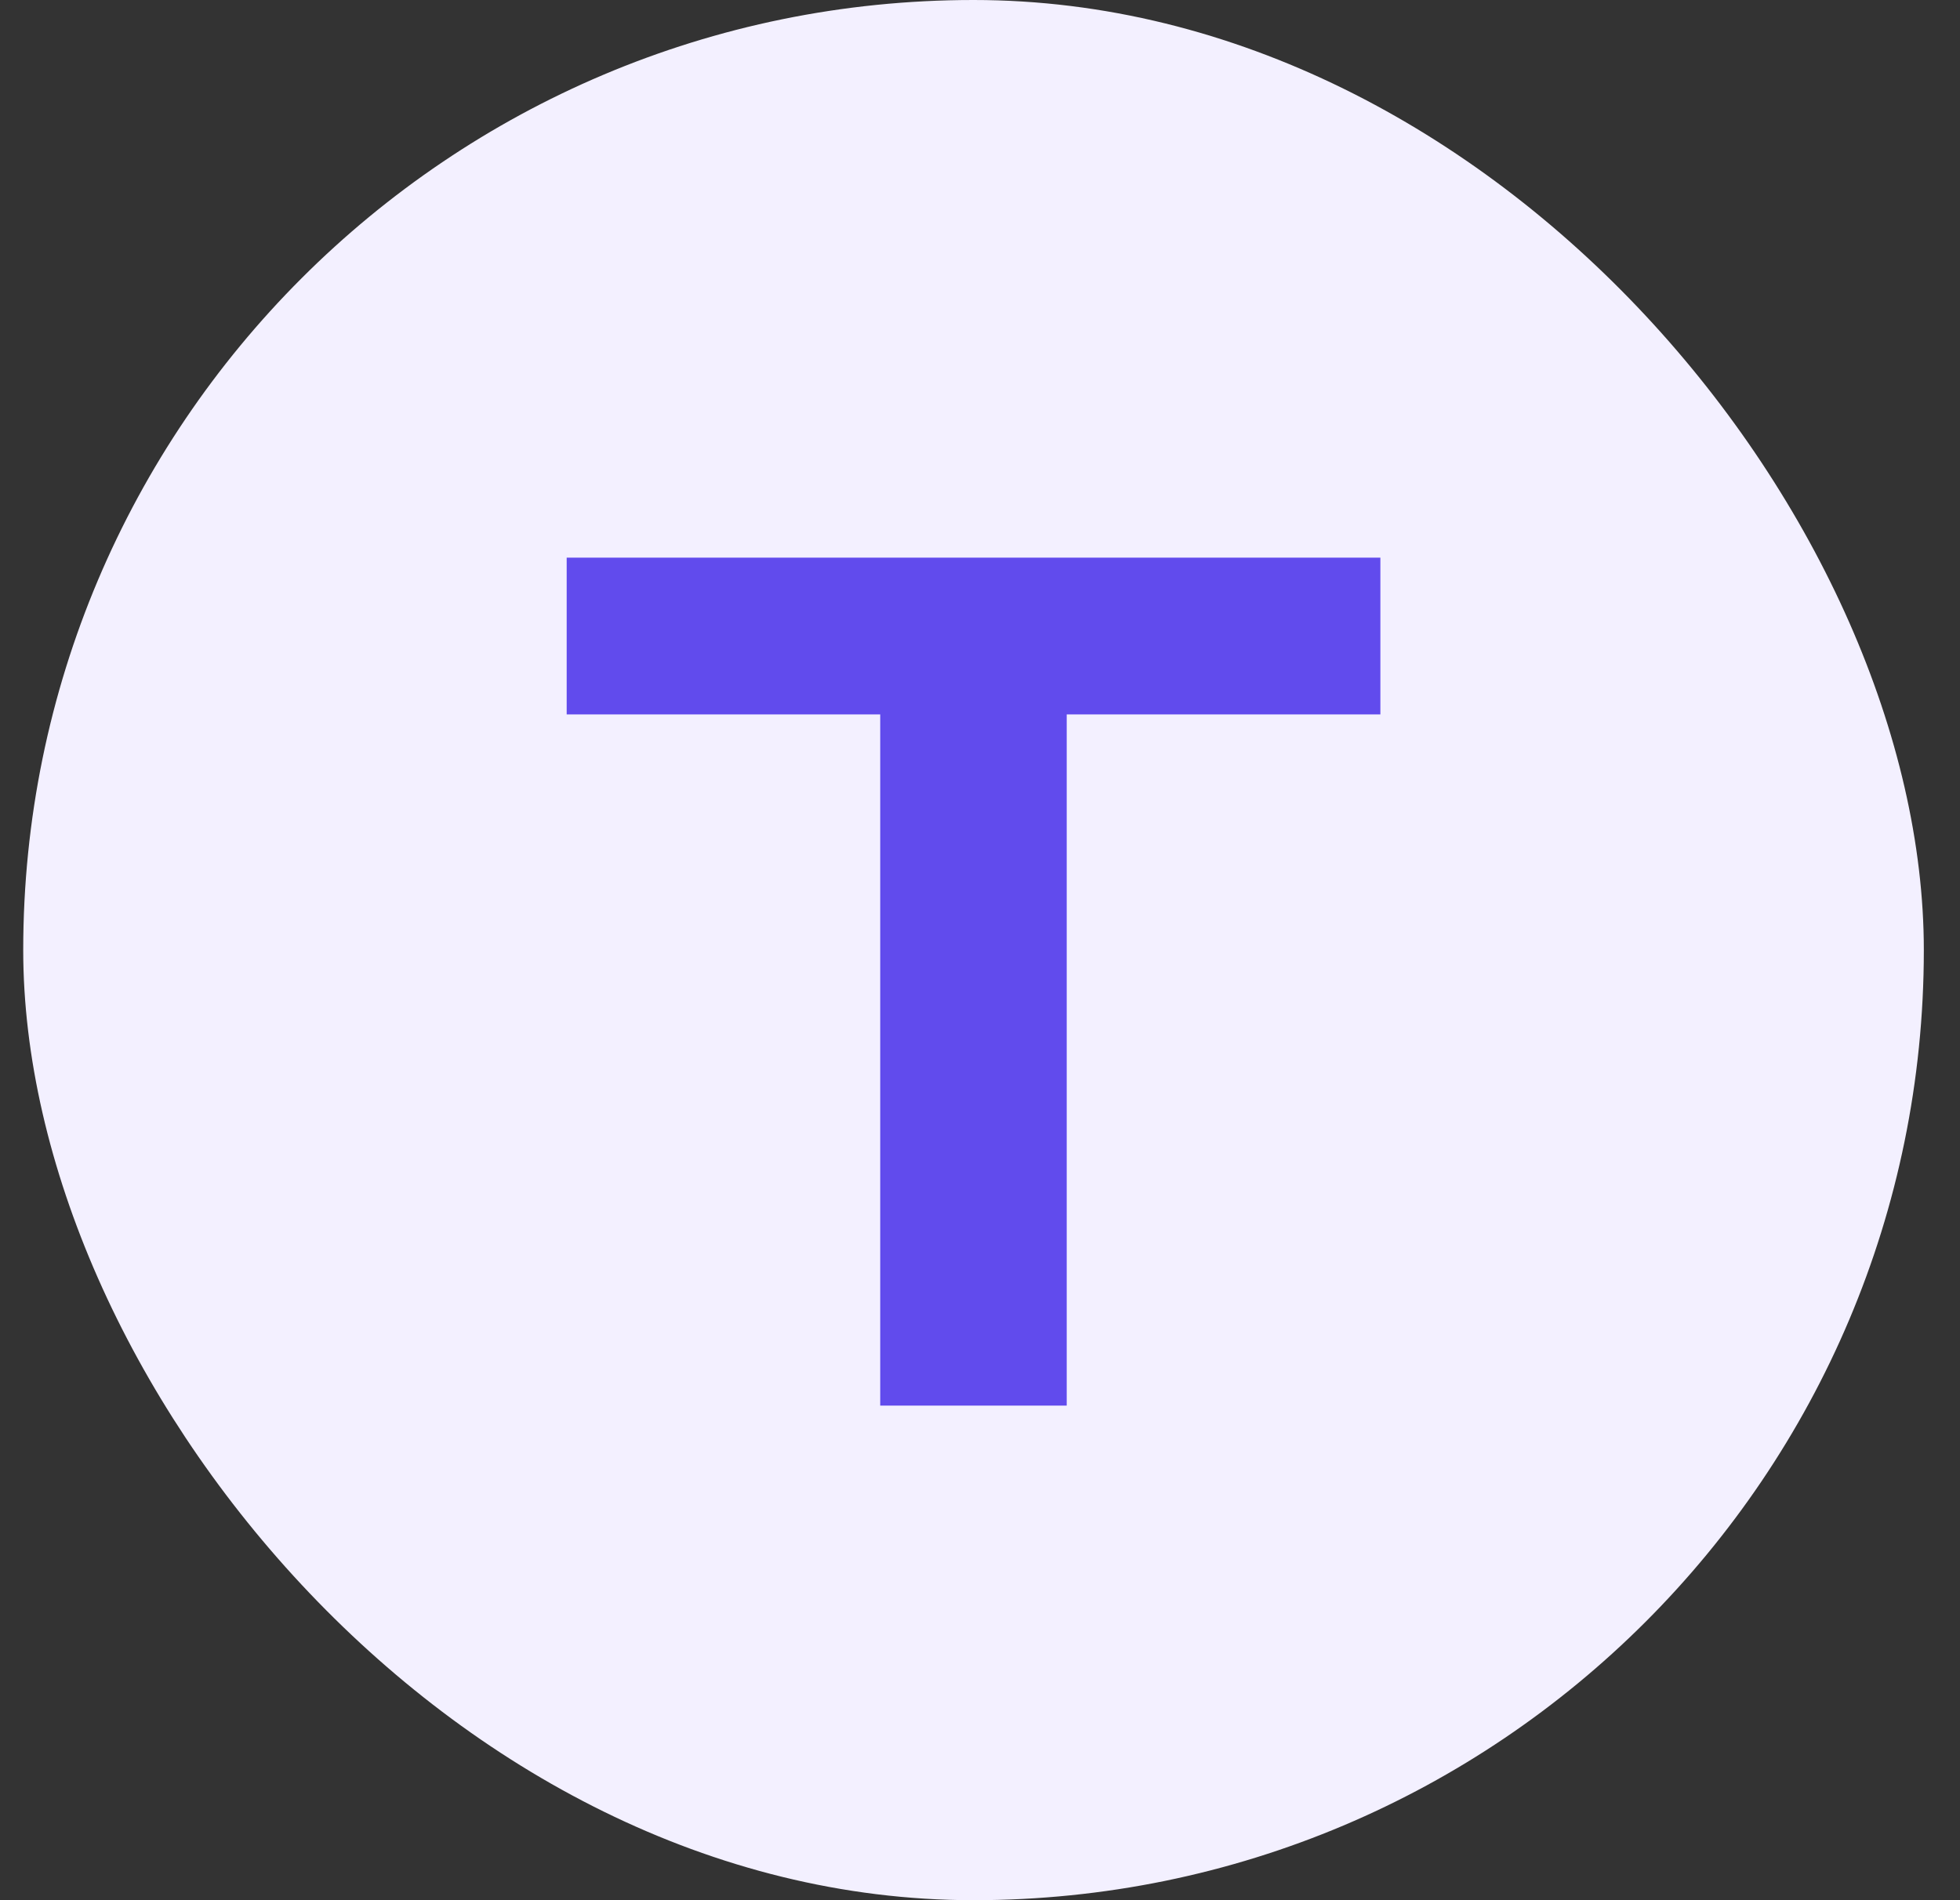
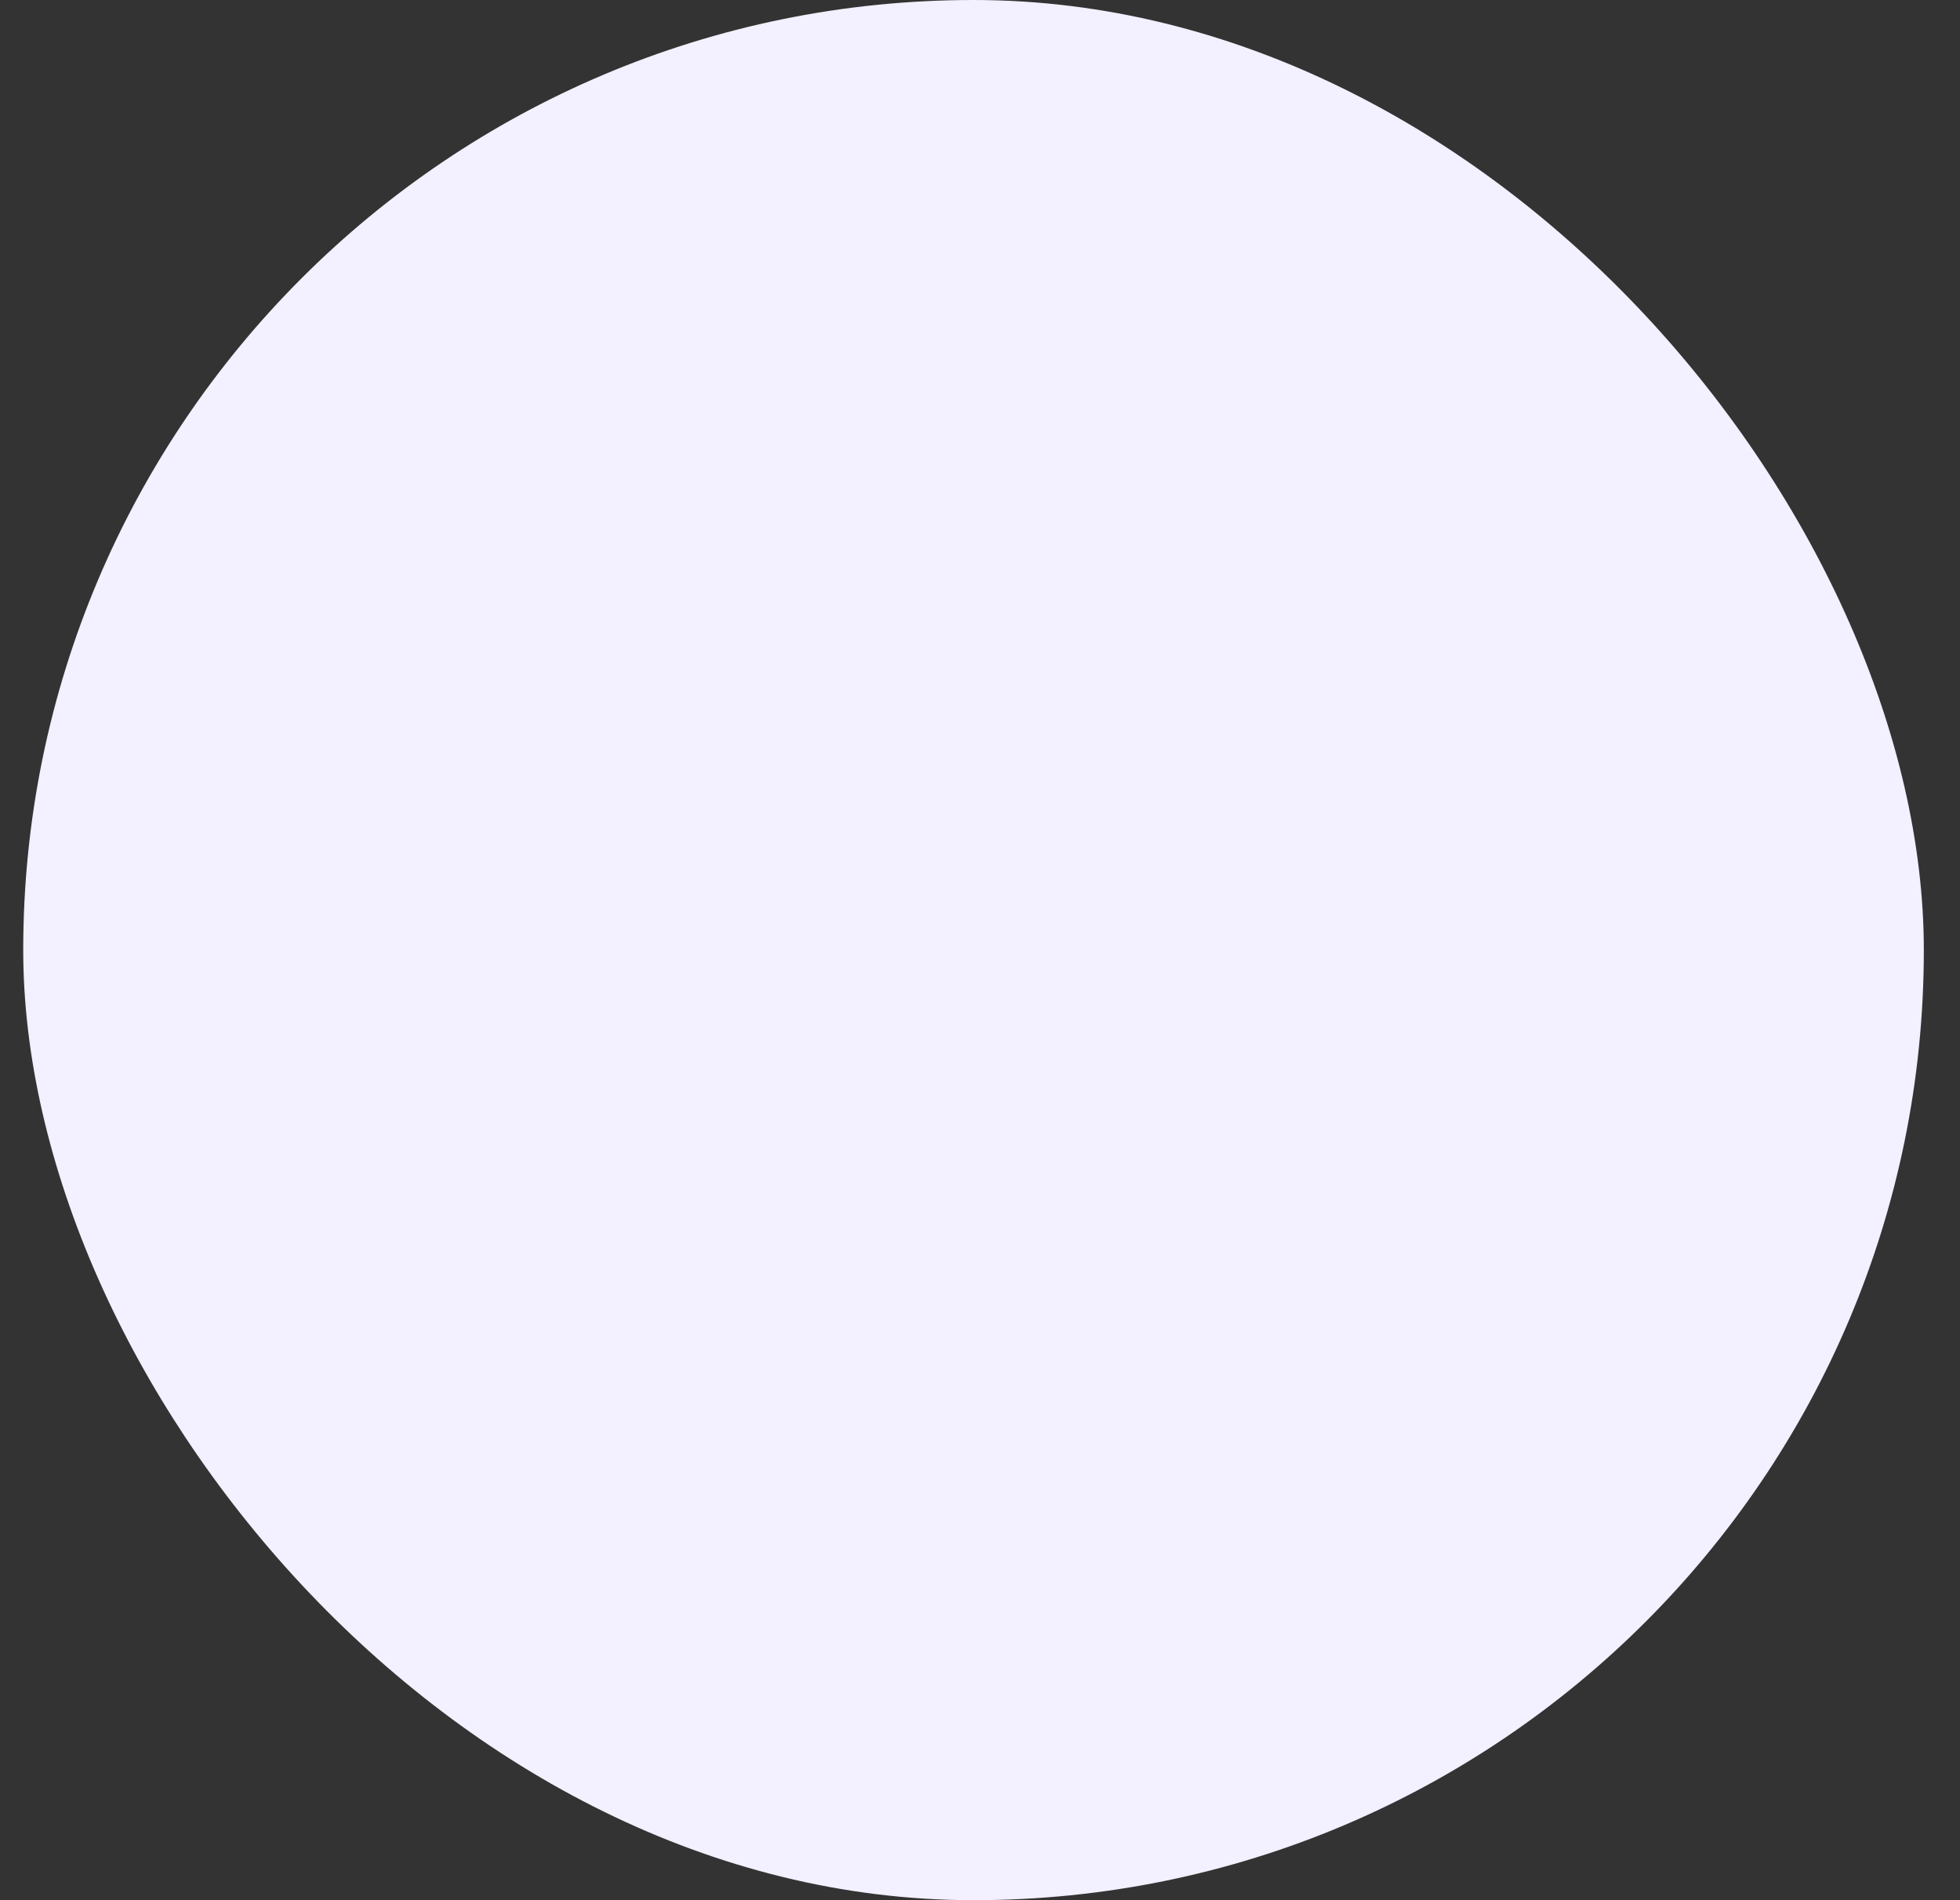
<svg xmlns="http://www.w3.org/2000/svg" width="33" height="32" viewBox="0 0 33 32" fill="none">
  <rect x="0" y="0" width="33" height="32" fill="#333333" stroke="none" />
  <rect x="0.391" width="32" height="32" rx="16" fill="#F3F0FF" />
-   <path d="M14.82 12.031H9.541V9.391H23.241V12.031H17.96V23.671H14.82V12.031Z" fill="#614BED" />
</svg>